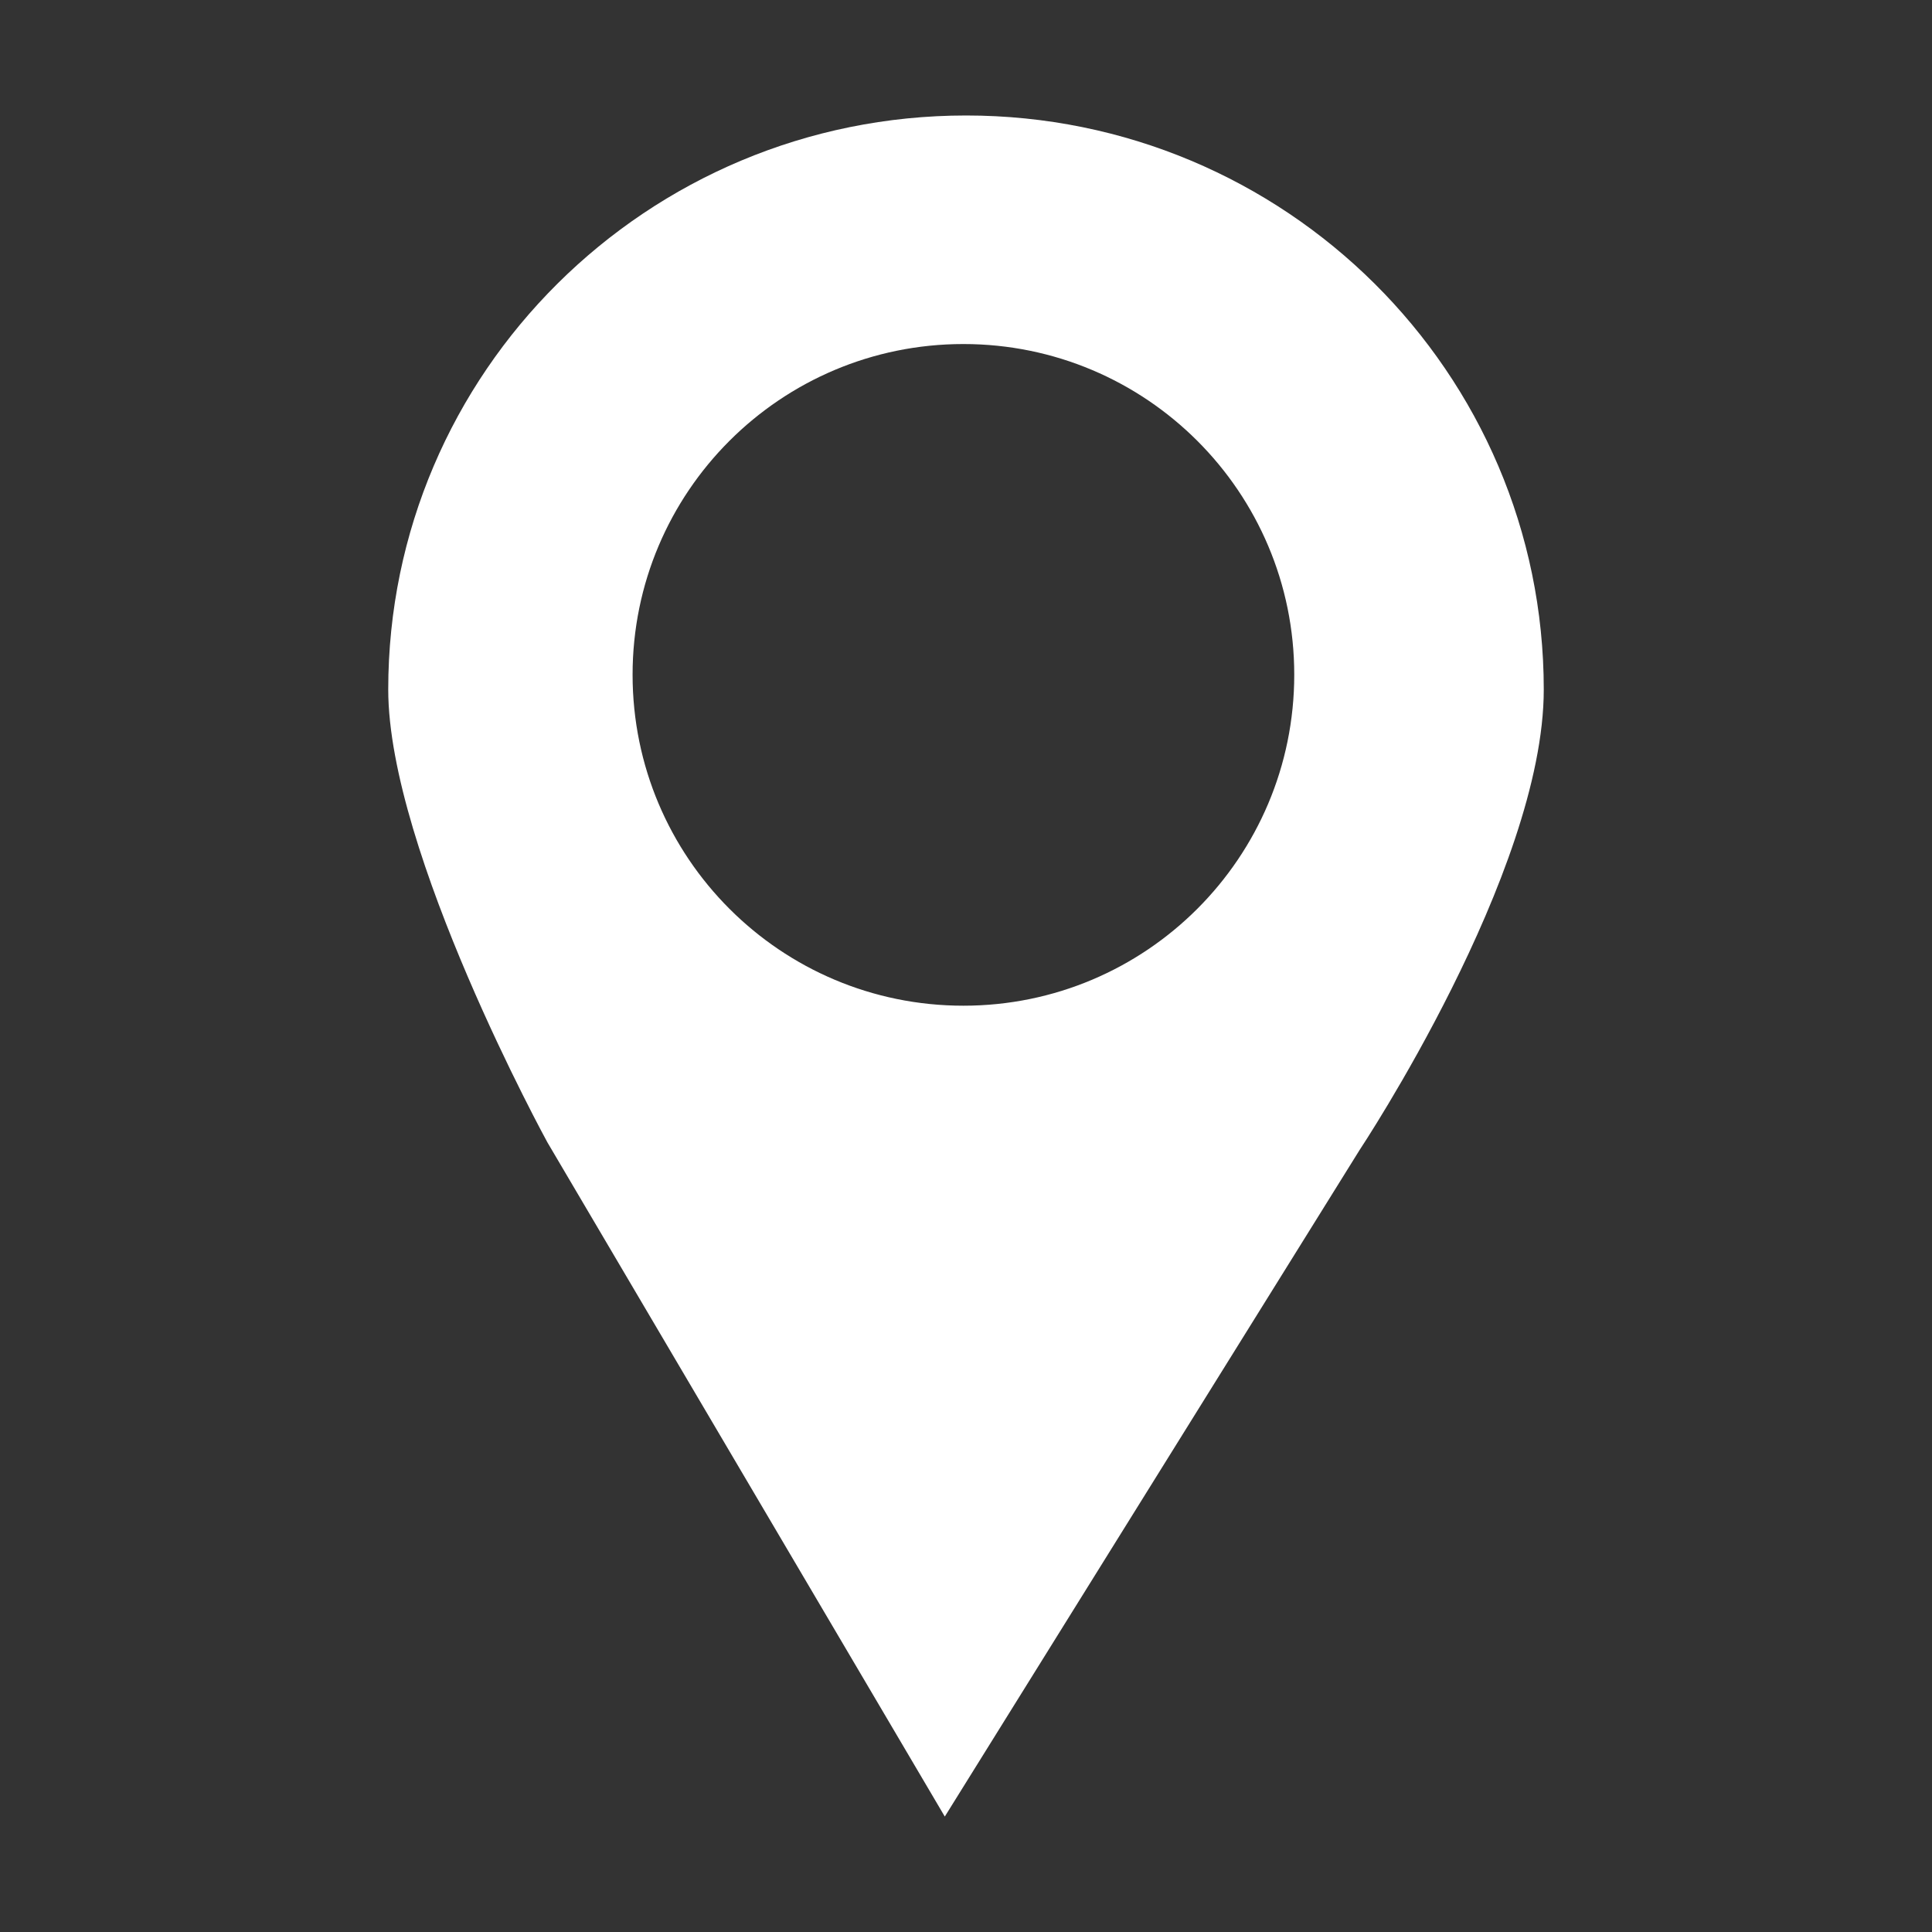
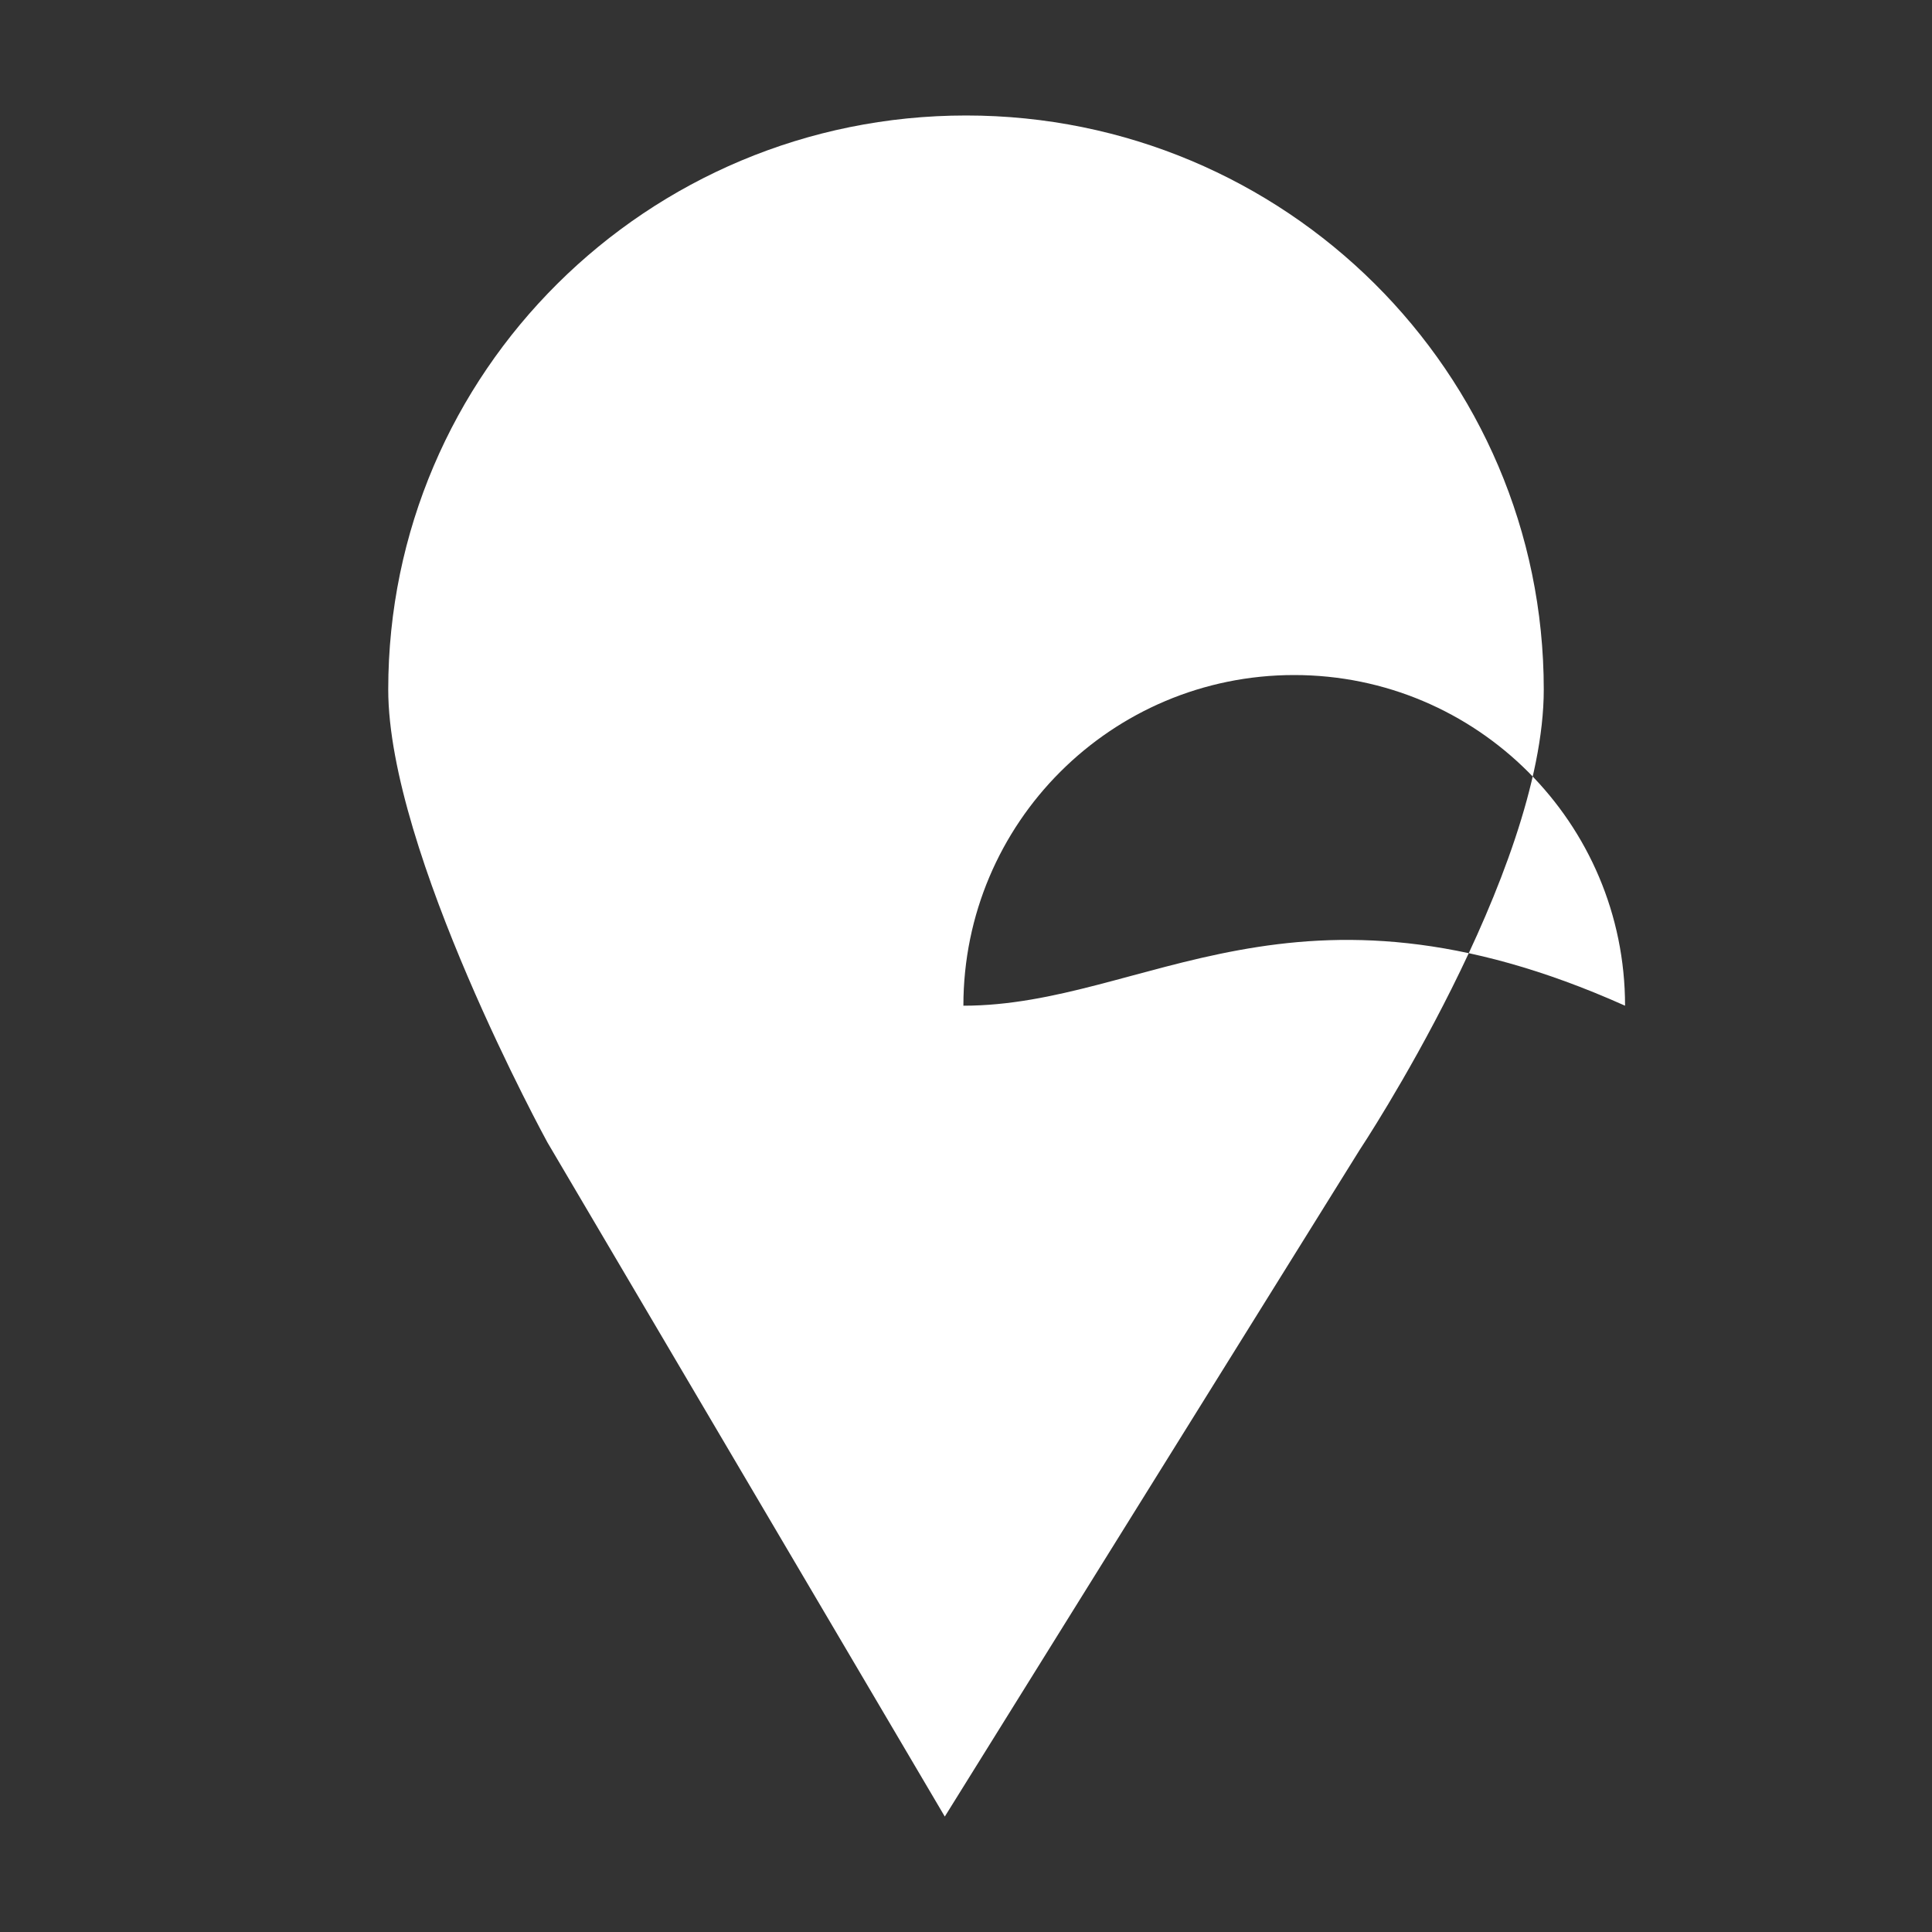
<svg xmlns="http://www.w3.org/2000/svg" version="1.1" id="Icons" x="0px" y="0px" viewBox="0 0 40 40" style="enable-background:new 0 0 40 40;" xml:space="preserve">
  <rect x="0" y="0" width="40" height="40" fill="#333333" stroke="none" />
  <style type="text/css">
	.st0{fill:#FFFFFF;}
</style>
  <g id="address_x5F_icon">
-     <path class="st0" d="M20.002,2.391c-6.606,0-11.964,5.321-11.964,11.885c0,3.358,3.294,9.373,3.294,9.373l8.229,13.961   l8.586-13.797c0,0,3.815-5.74,3.815-9.537C31.962,7.711,26.606,2.391,20.002,2.391z M19.946,20.822   c-3.784,0-6.849-3.065-6.849-6.853c0-3.783,3.065-6.846,6.849-6.846c3.782,0,6.85,3.063,6.85,6.846   C26.796,17.757,23.728,20.822,19.946,20.822z" />
+     <path class="st0" d="M20.002,2.391c-6.606,0-11.964,5.321-11.964,11.885c0,3.358,3.294,9.373,3.294,9.373l8.229,13.961   l8.586-13.797c0,0,3.815-5.74,3.815-9.537C31.962,7.711,26.606,2.391,20.002,2.391z M19.946,20.822   c0-3.783,3.065-6.846,6.849-6.846c3.782,0,6.85,3.063,6.85,6.846   C26.796,17.757,23.728,20.822,19.946,20.822z" />
  </g>
</svg>